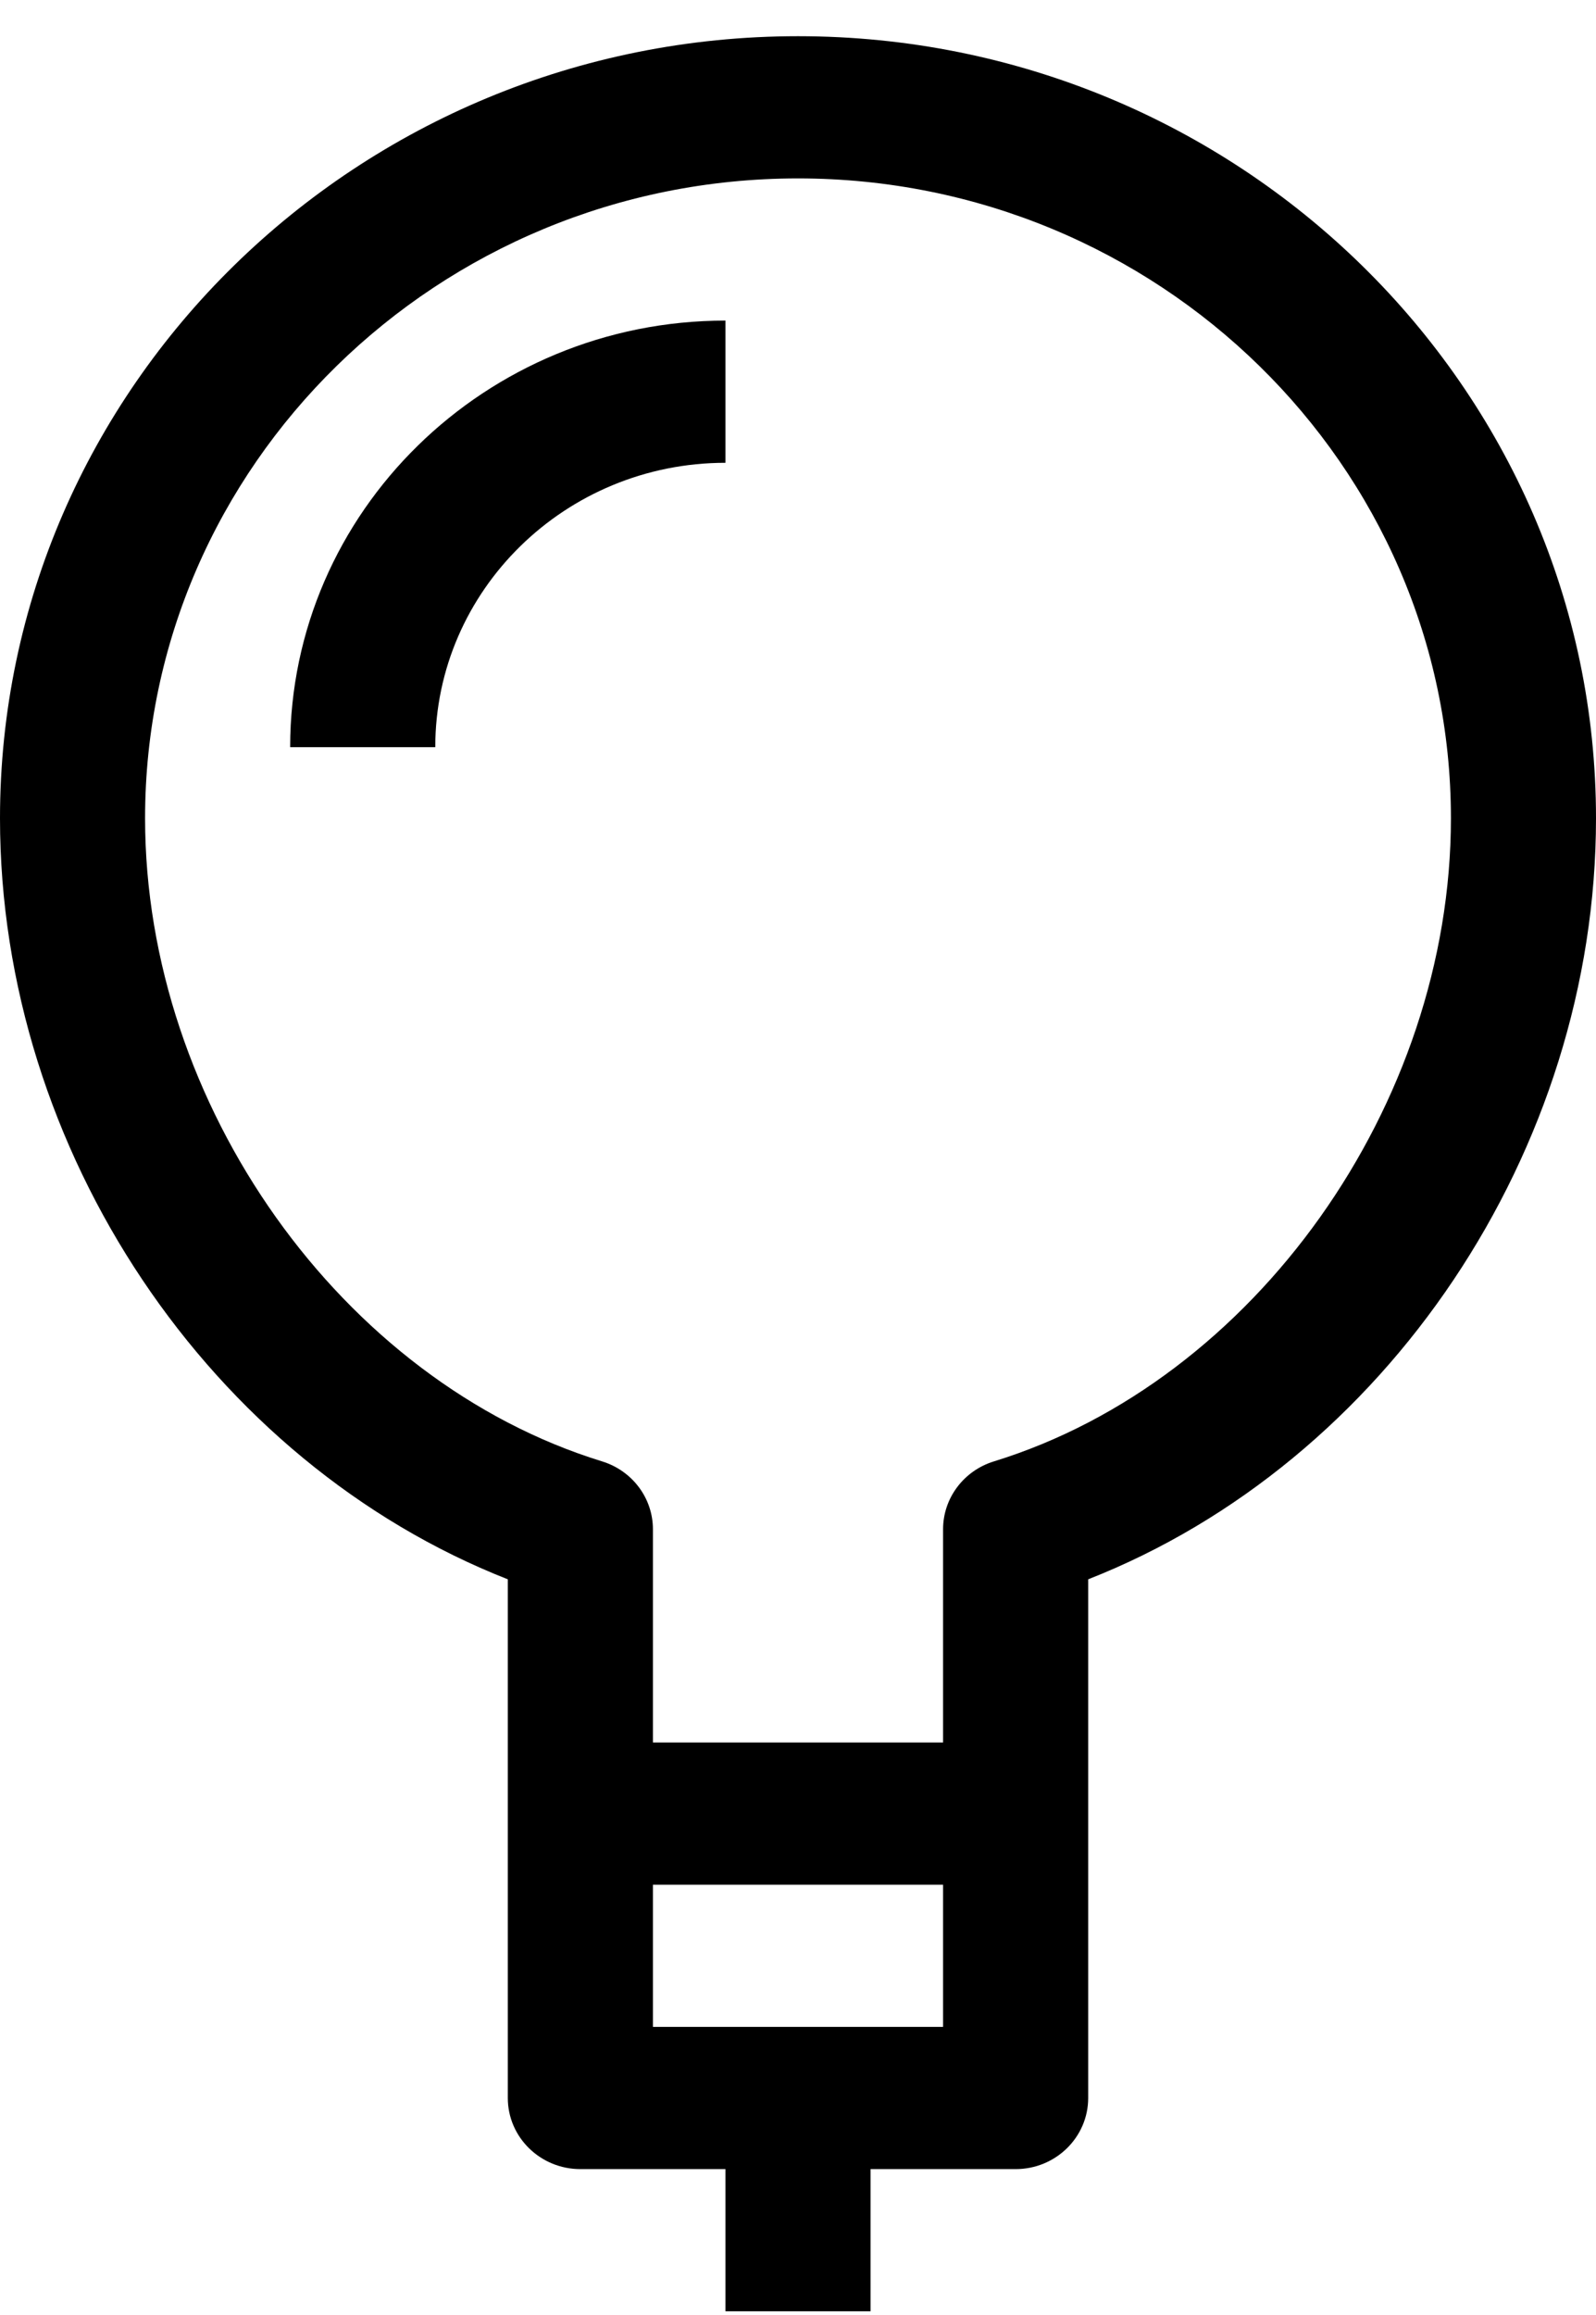
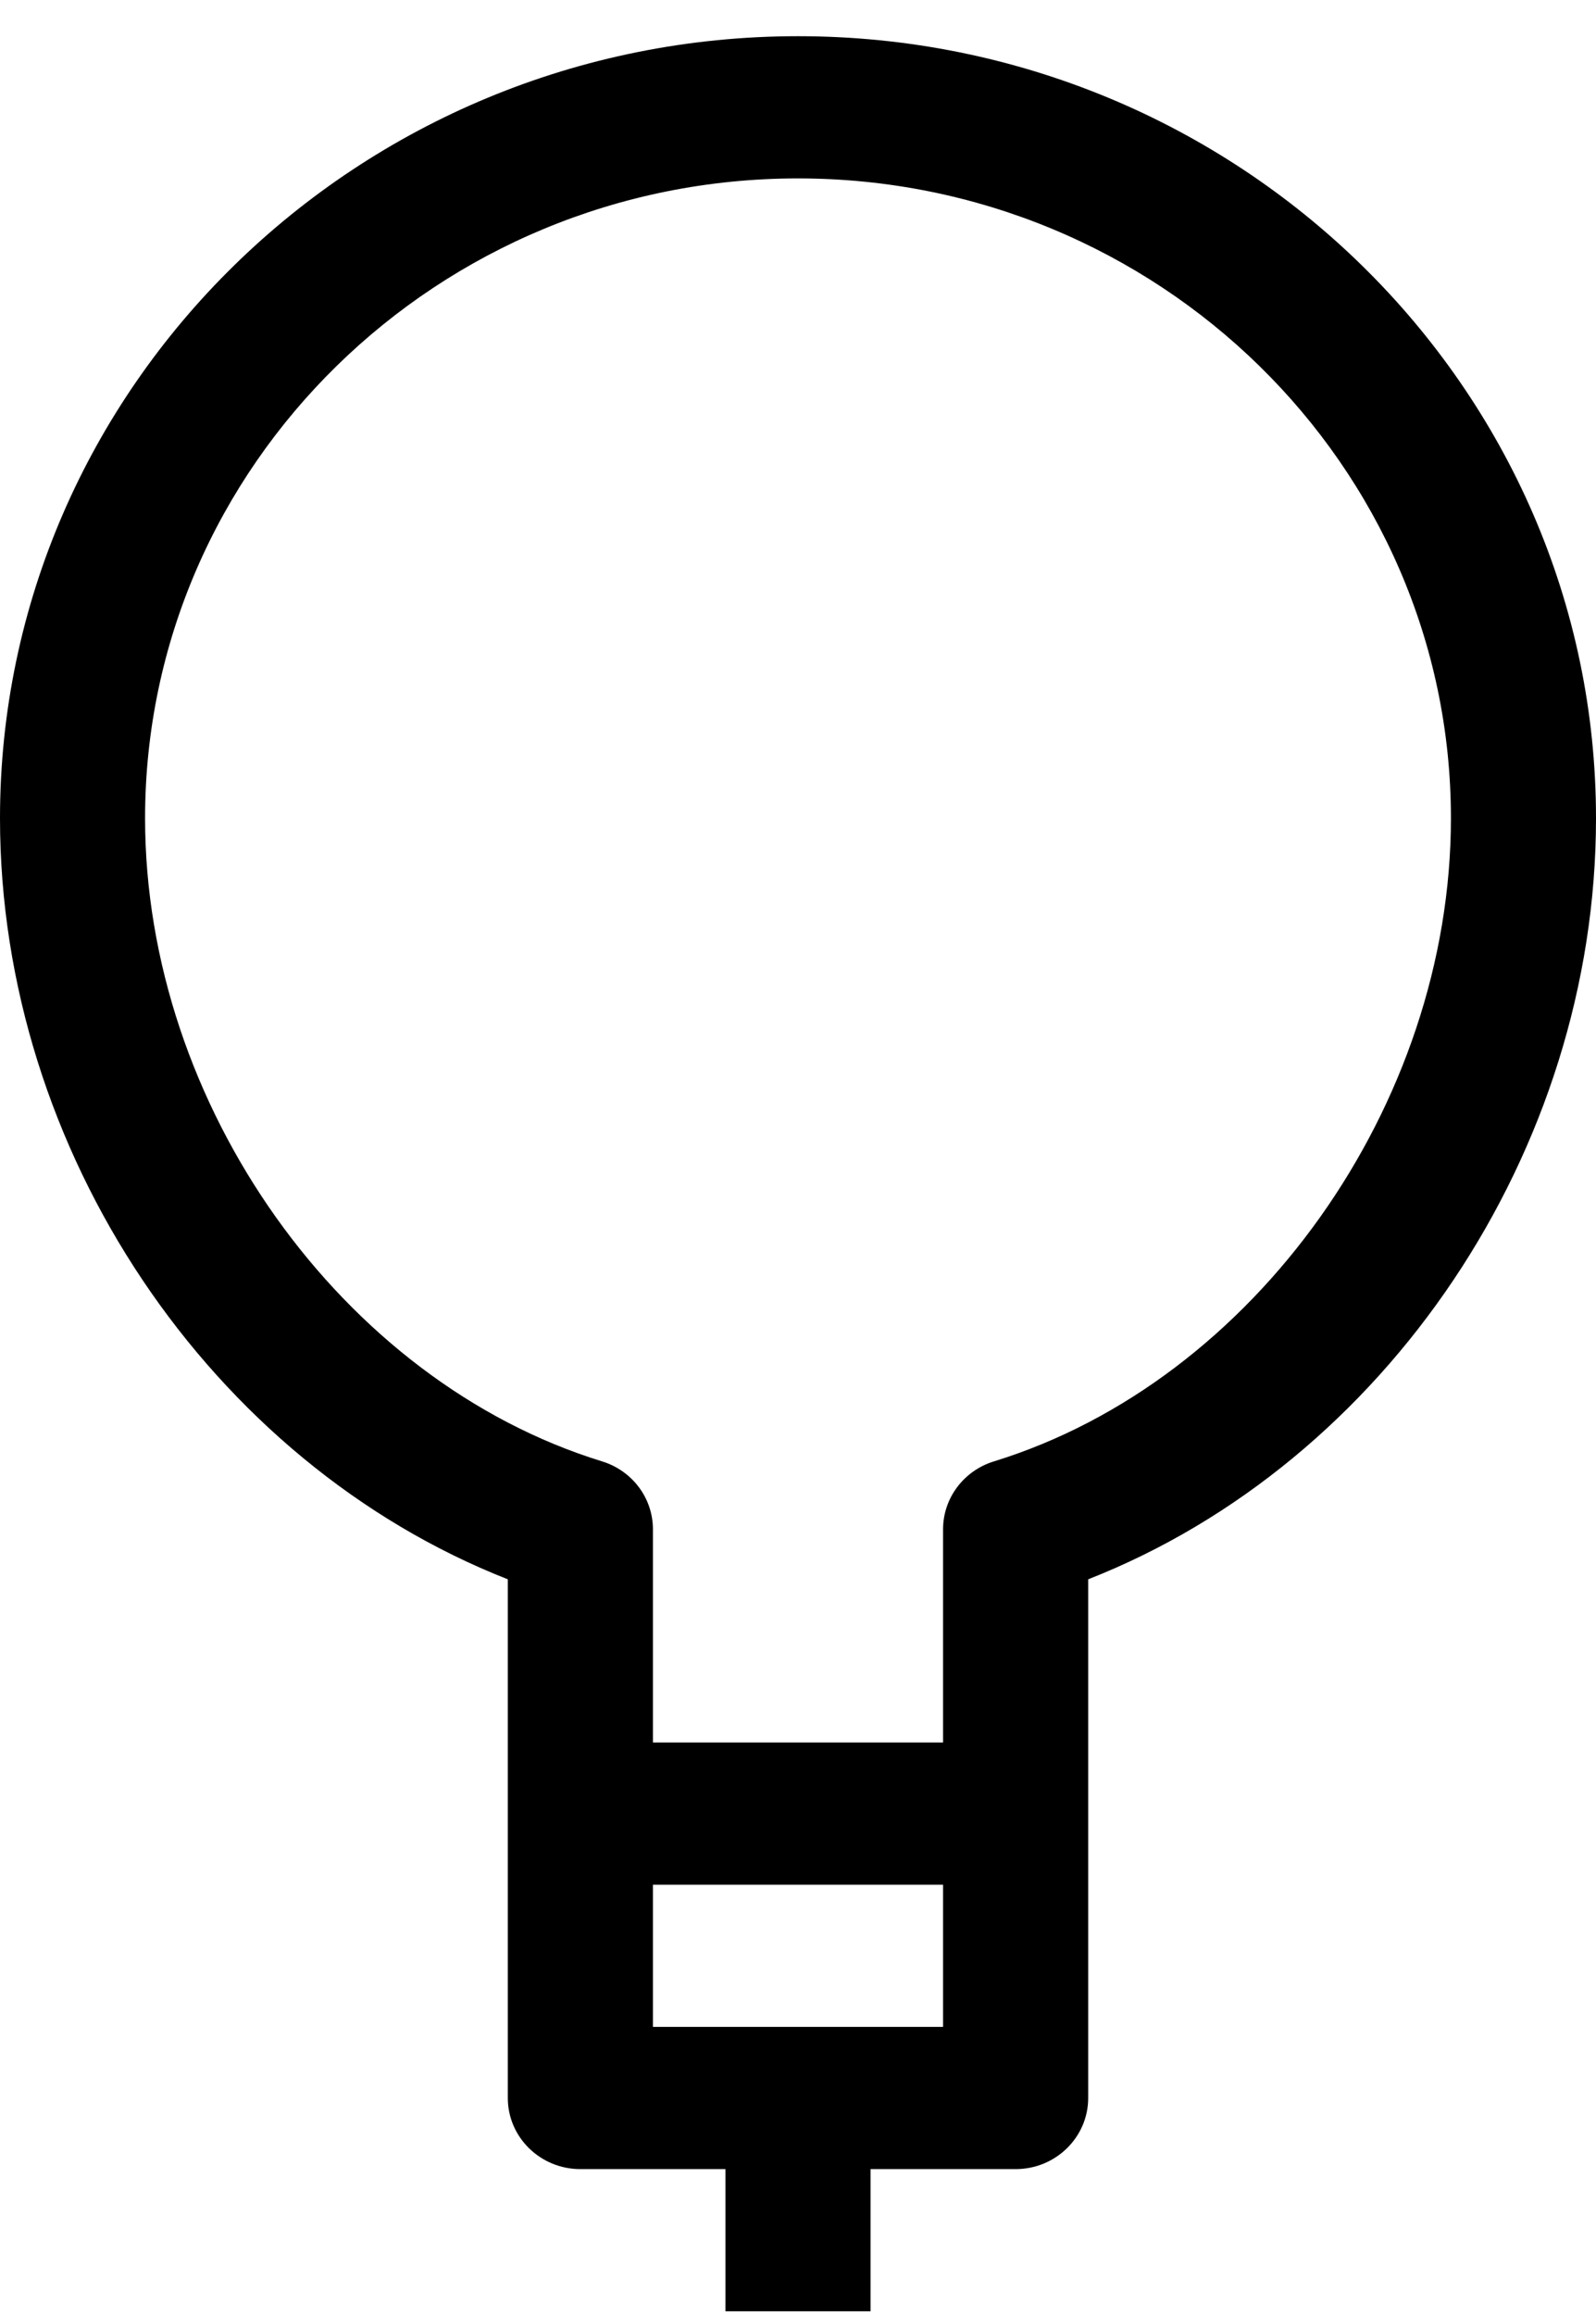
<svg xmlns="http://www.w3.org/2000/svg" width="40" height="58" viewBox="0 0 40 58" fill="none">
  <path d="M20 0.907C8.973 0.907 0 9.698 0 20.501C0 28.843 5.278 36.643 12.727 39.568V45.438V52.563C12.727 53.547 13.542 54.345 14.546 54.345H18.182V57.907H21.818V54.345H25.454C26.458 54.345 27.273 53.547 27.273 52.563V45.438V39.568C34.722 36.643 40 28.843 40 20.501C40 9.698 31.027 0.907 20 0.907ZM23.636 50.782H16.364V47.22H23.636V50.782ZM24.909 36.614C24.153 36.847 23.636 37.535 23.636 38.313V43.657H16.364V38.313C16.364 37.535 15.847 36.847 15.091 36.614C8.56 34.603 3.636 27.678 3.636 20.501C3.636 11.662 10.978 4.47 20 4.47C29.022 4.47 36.364 11.662 36.364 20.501C36.364 27.678 31.44 34.603 24.909 36.614Z" fill="black" />
-   <path d="M7.272 18.72H10.909C10.909 14.79 14.171 11.595 18.182 11.595V8.032C12.165 8.032 7.272 12.826 7.272 18.72Z" fill="black" />
</svg>